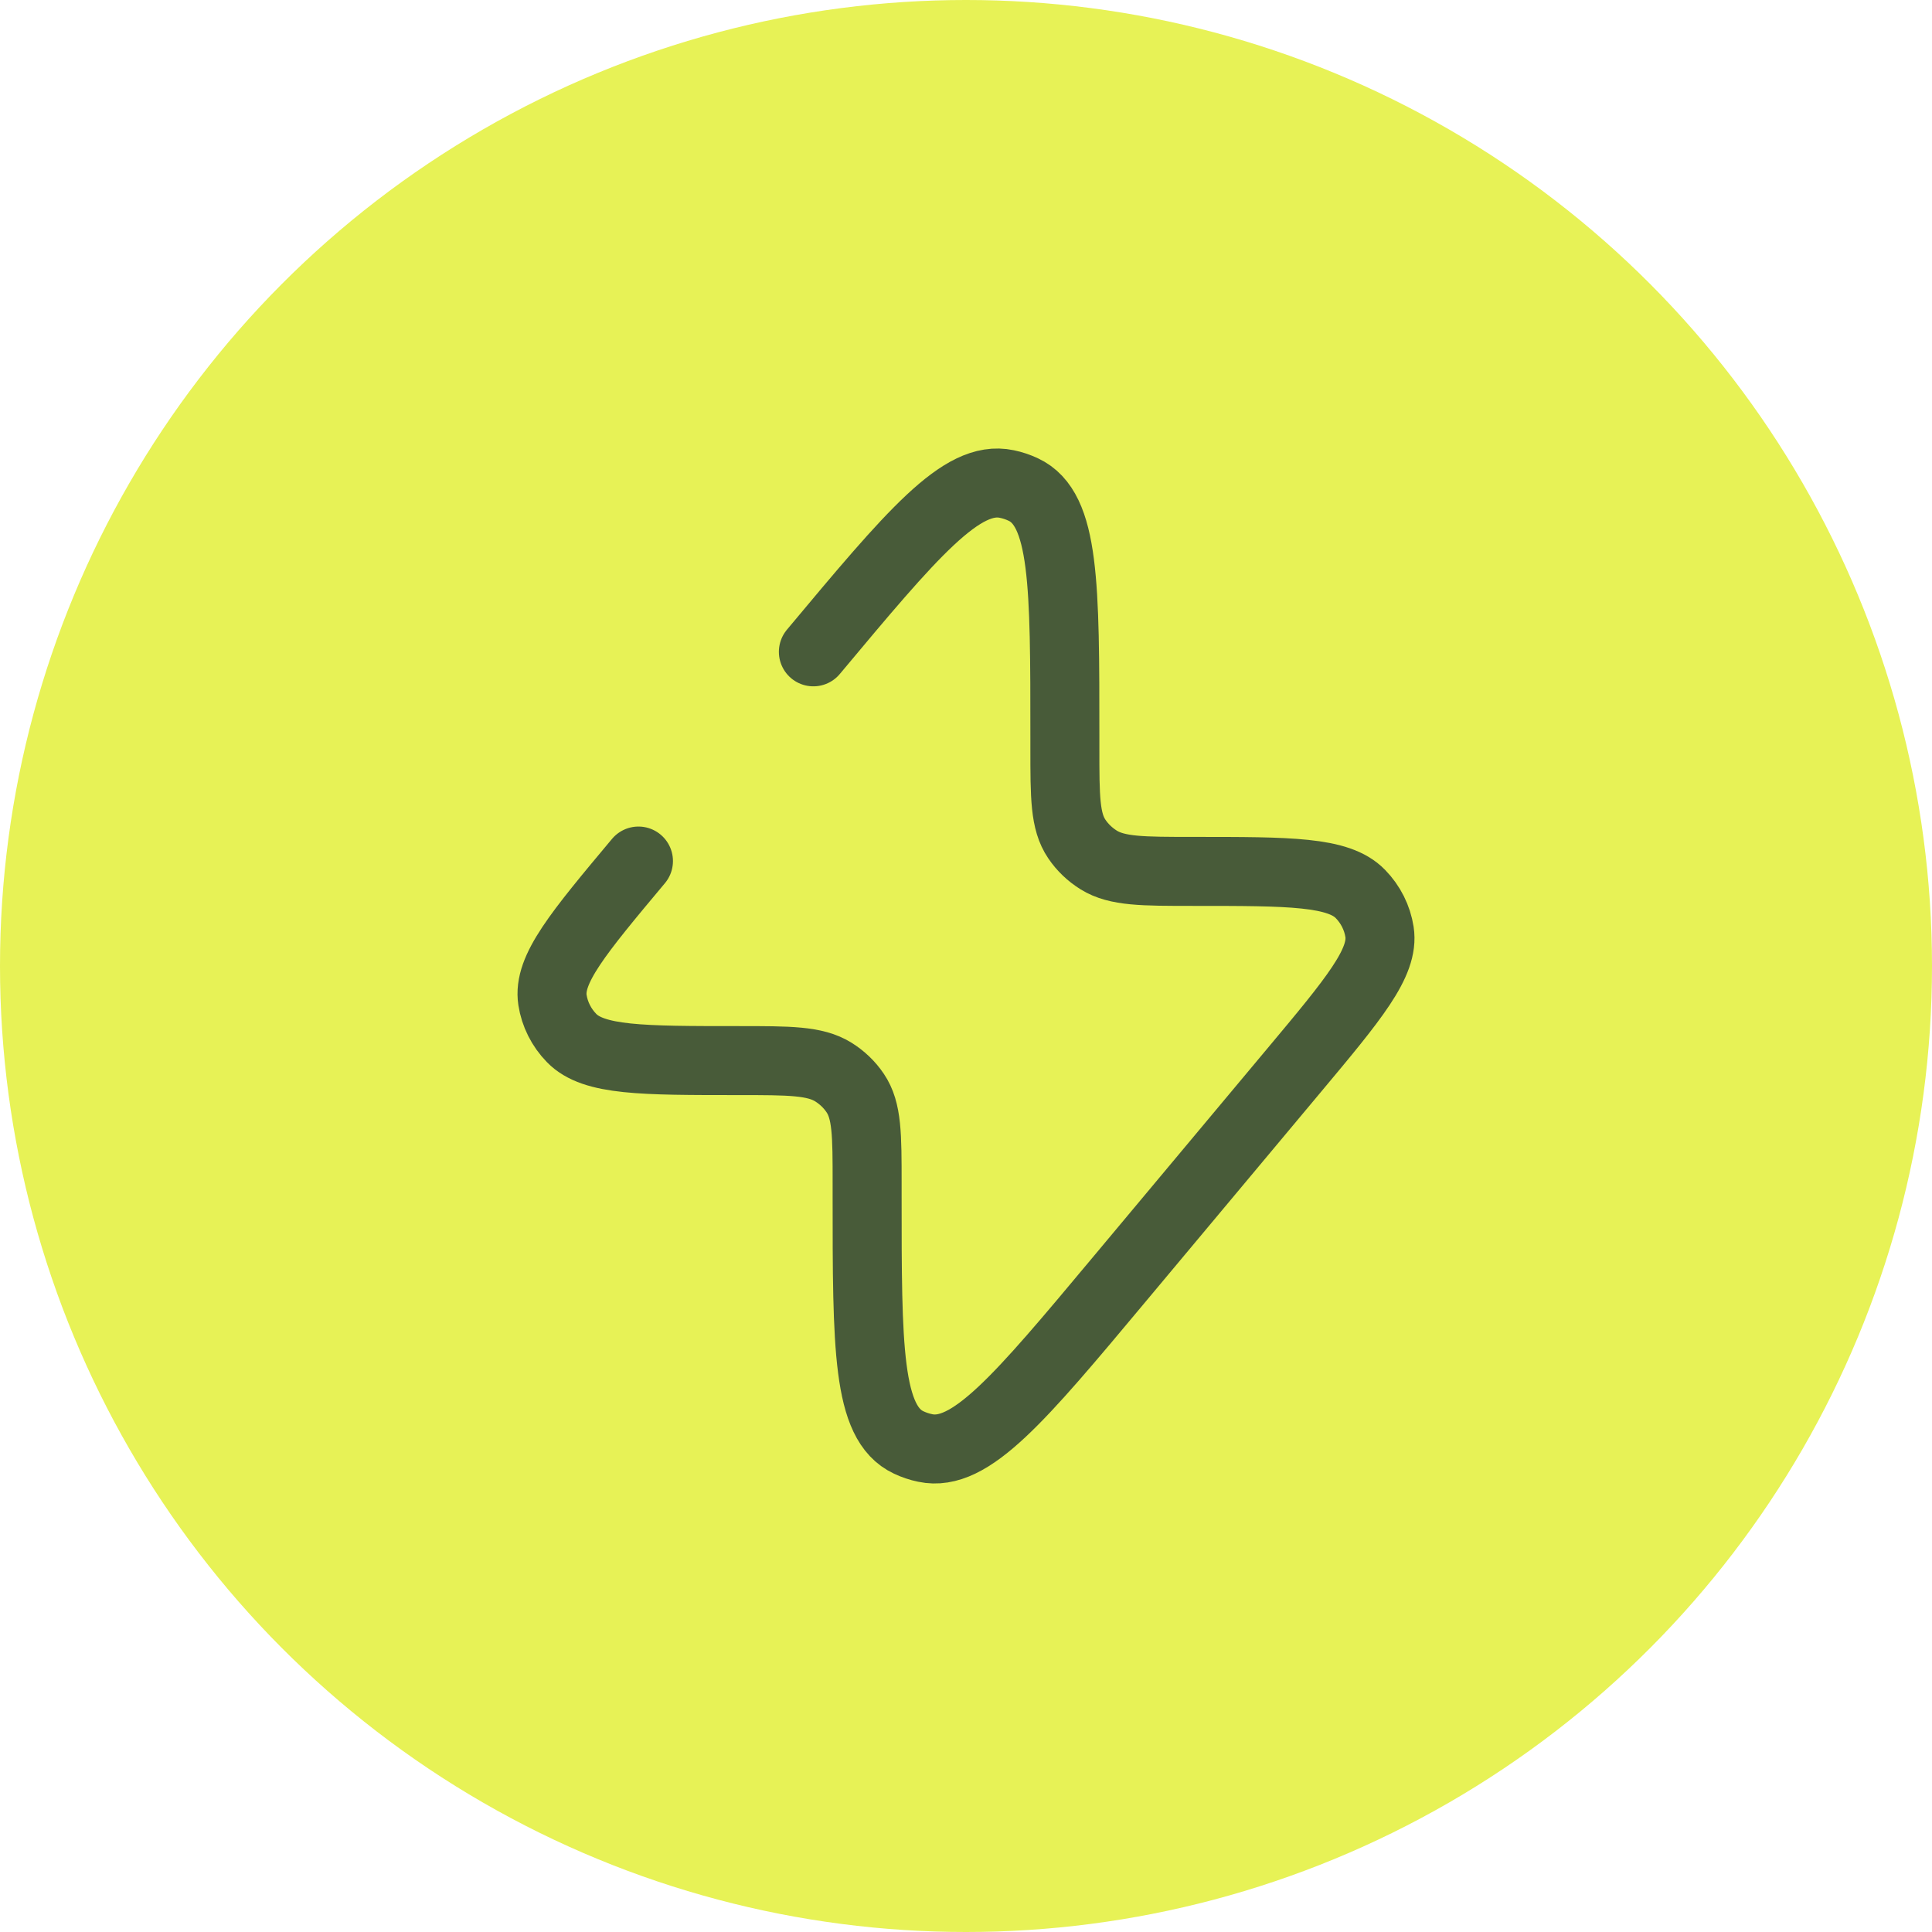
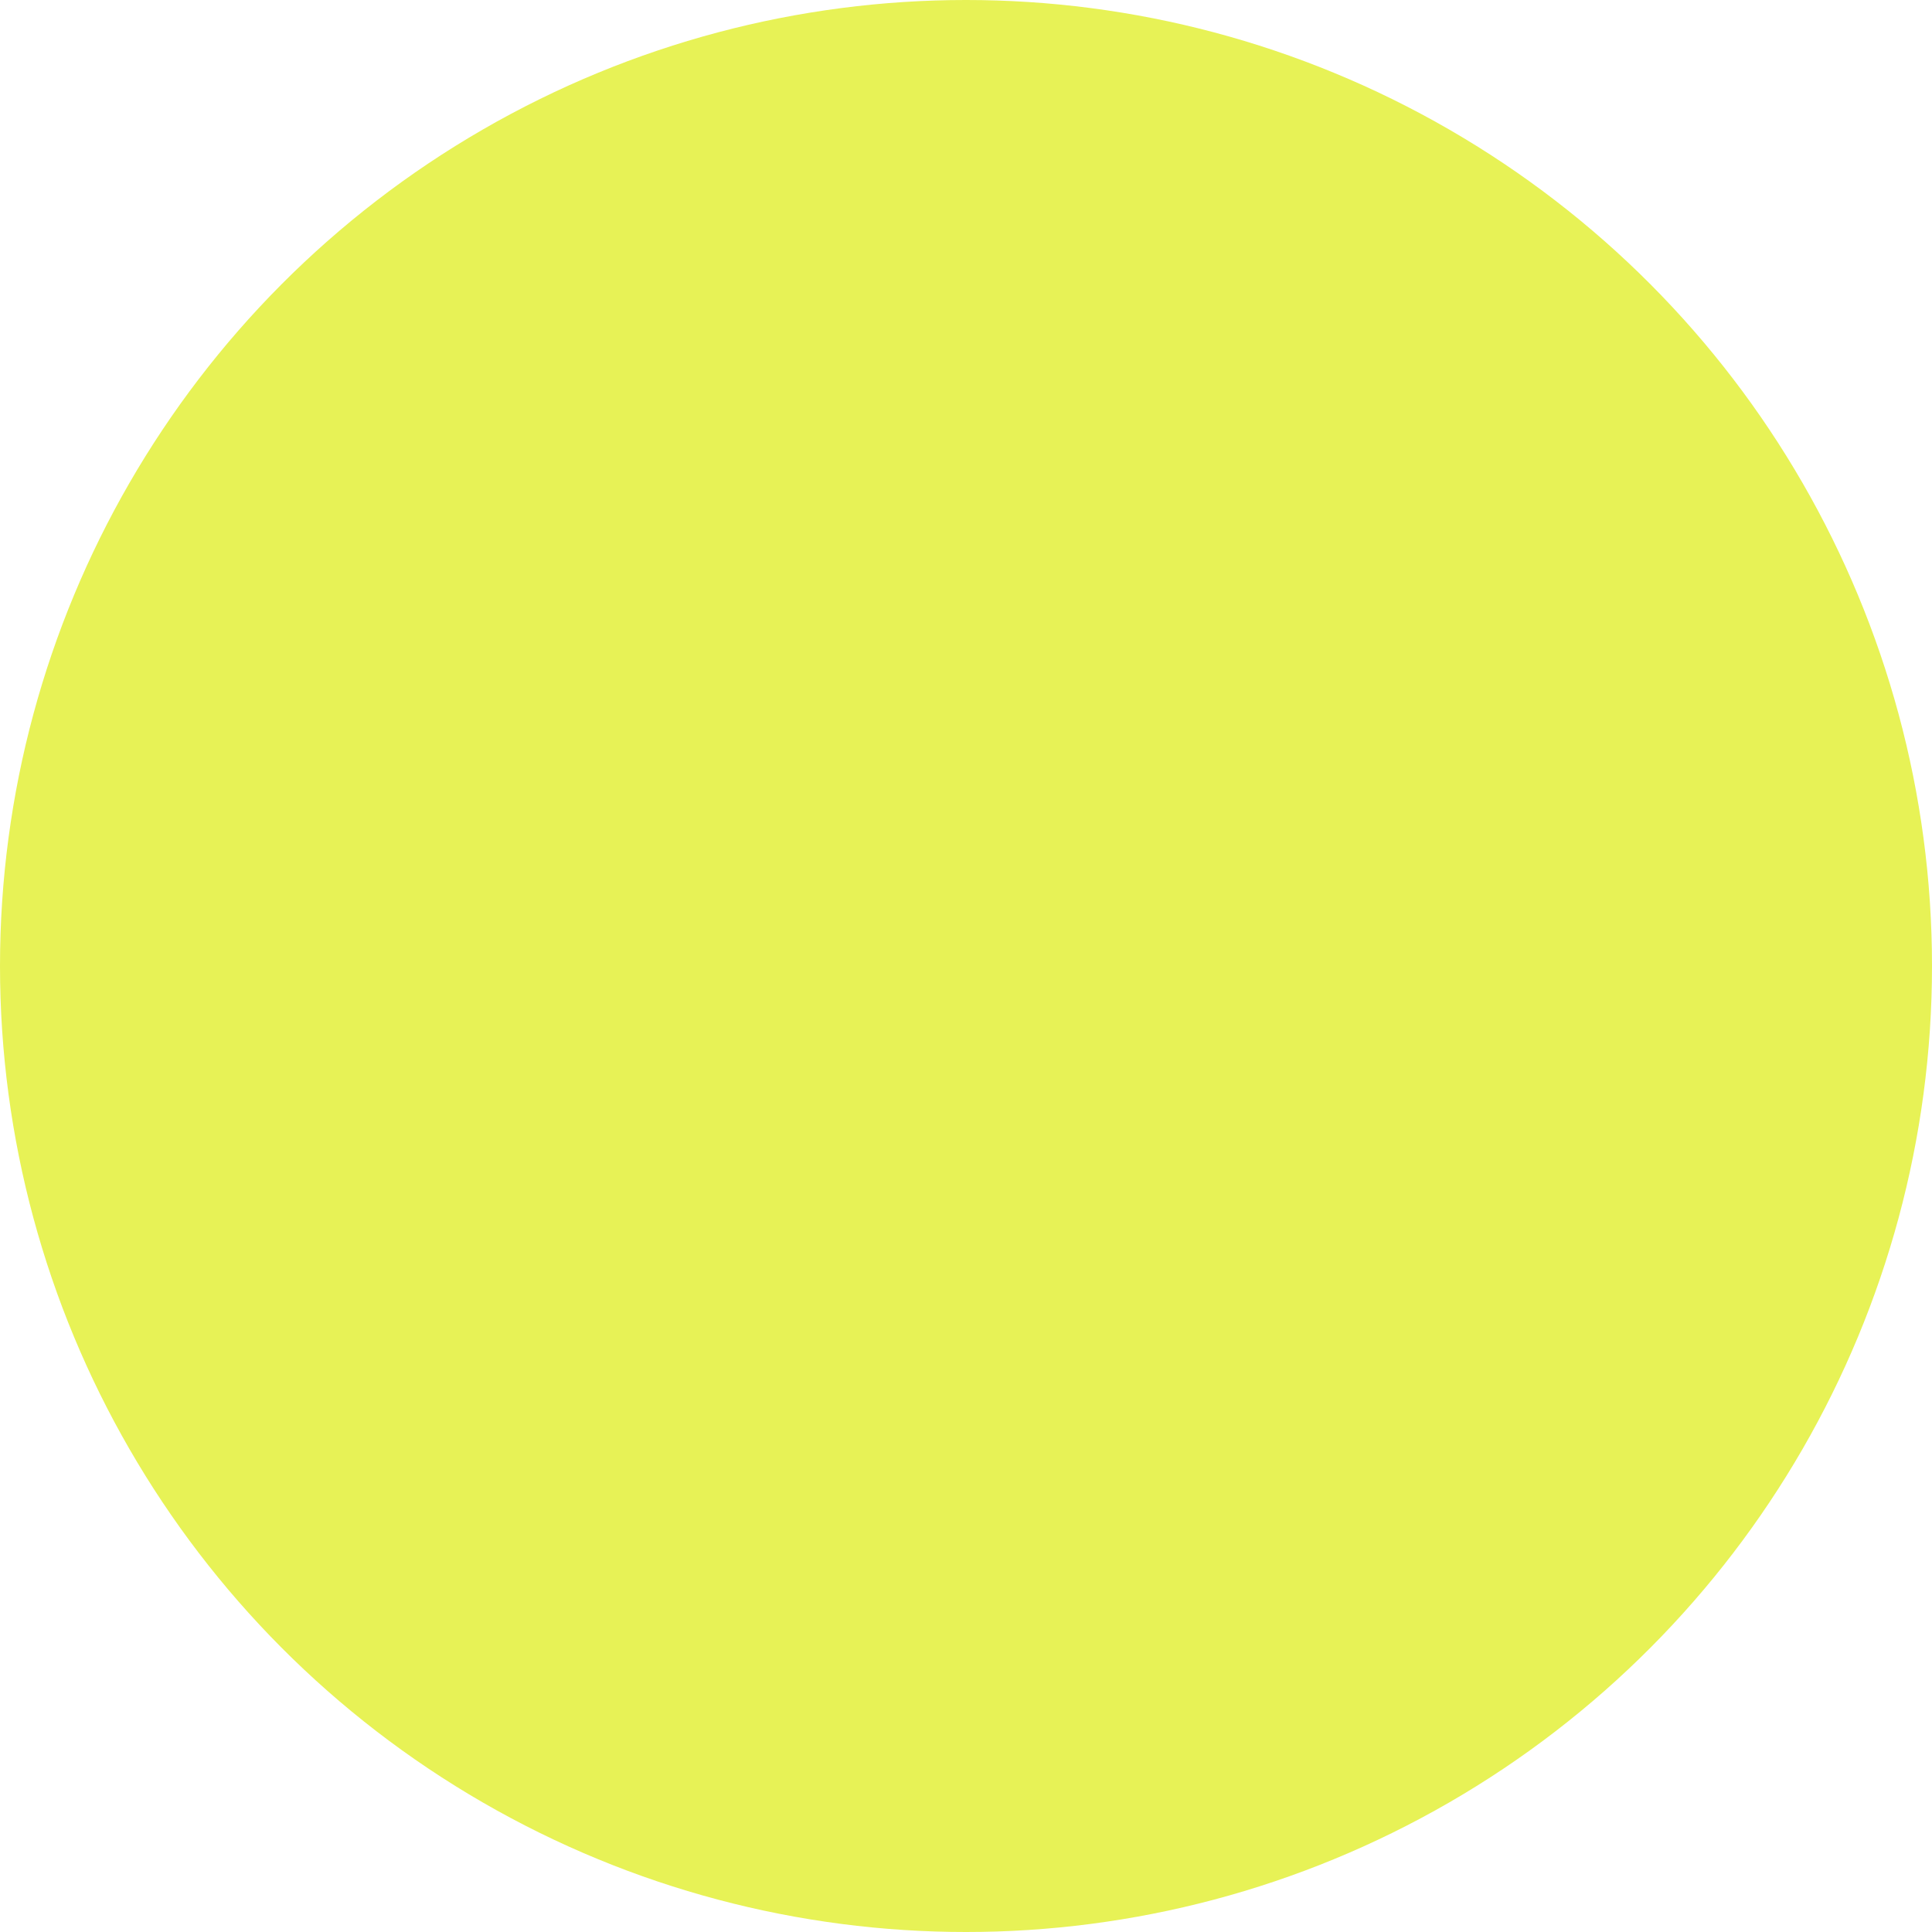
<svg xmlns="http://www.w3.org/2000/svg" width="28" height="28" viewBox="0 0 28 28" fill="none">
  <circle cx="14" cy="14" r="14" fill="#E7F256" />
-   <path d="M11.788 9.447C13.221 7.732 13.938 6.875 14.592 7.015C14.675 7.032 14.755 7.059 14.831 7.095C15.433 7.377 15.433 8.475 15.433 10.67V10.848C15.433 11.552 15.433 11.904 15.606 12.159C15.688 12.281 15.797 12.385 15.924 12.464C16.191 12.629 16.558 12.629 17.294 12.629C18.696 12.629 19.398 12.629 19.716 12.956C19.865 13.109 19.961 13.301 19.993 13.507C20.061 13.95 19.623 14.474 18.747 15.521L16.212 18.553C14.779 20.268 14.062 21.125 13.408 20.985C13.325 20.968 13.245 20.941 13.169 20.905C12.567 20.623 12.567 19.525 12.567 17.33V17.152C12.567 16.448 12.567 16.096 12.394 15.841C12.312 15.719 12.203 15.615 12.076 15.536C11.809 15.371 11.441 15.371 10.706 15.371C9.304 15.371 8.602 15.371 8.284 15.044C8.135 14.891 8.039 14.699 8.007 14.493C7.939 14.05 8.377 13.526 9.253 12.479" stroke="#213632" stroke-opacity="0.8" stroke-linecap="round" stroke-linejoin="round" />
</svg>